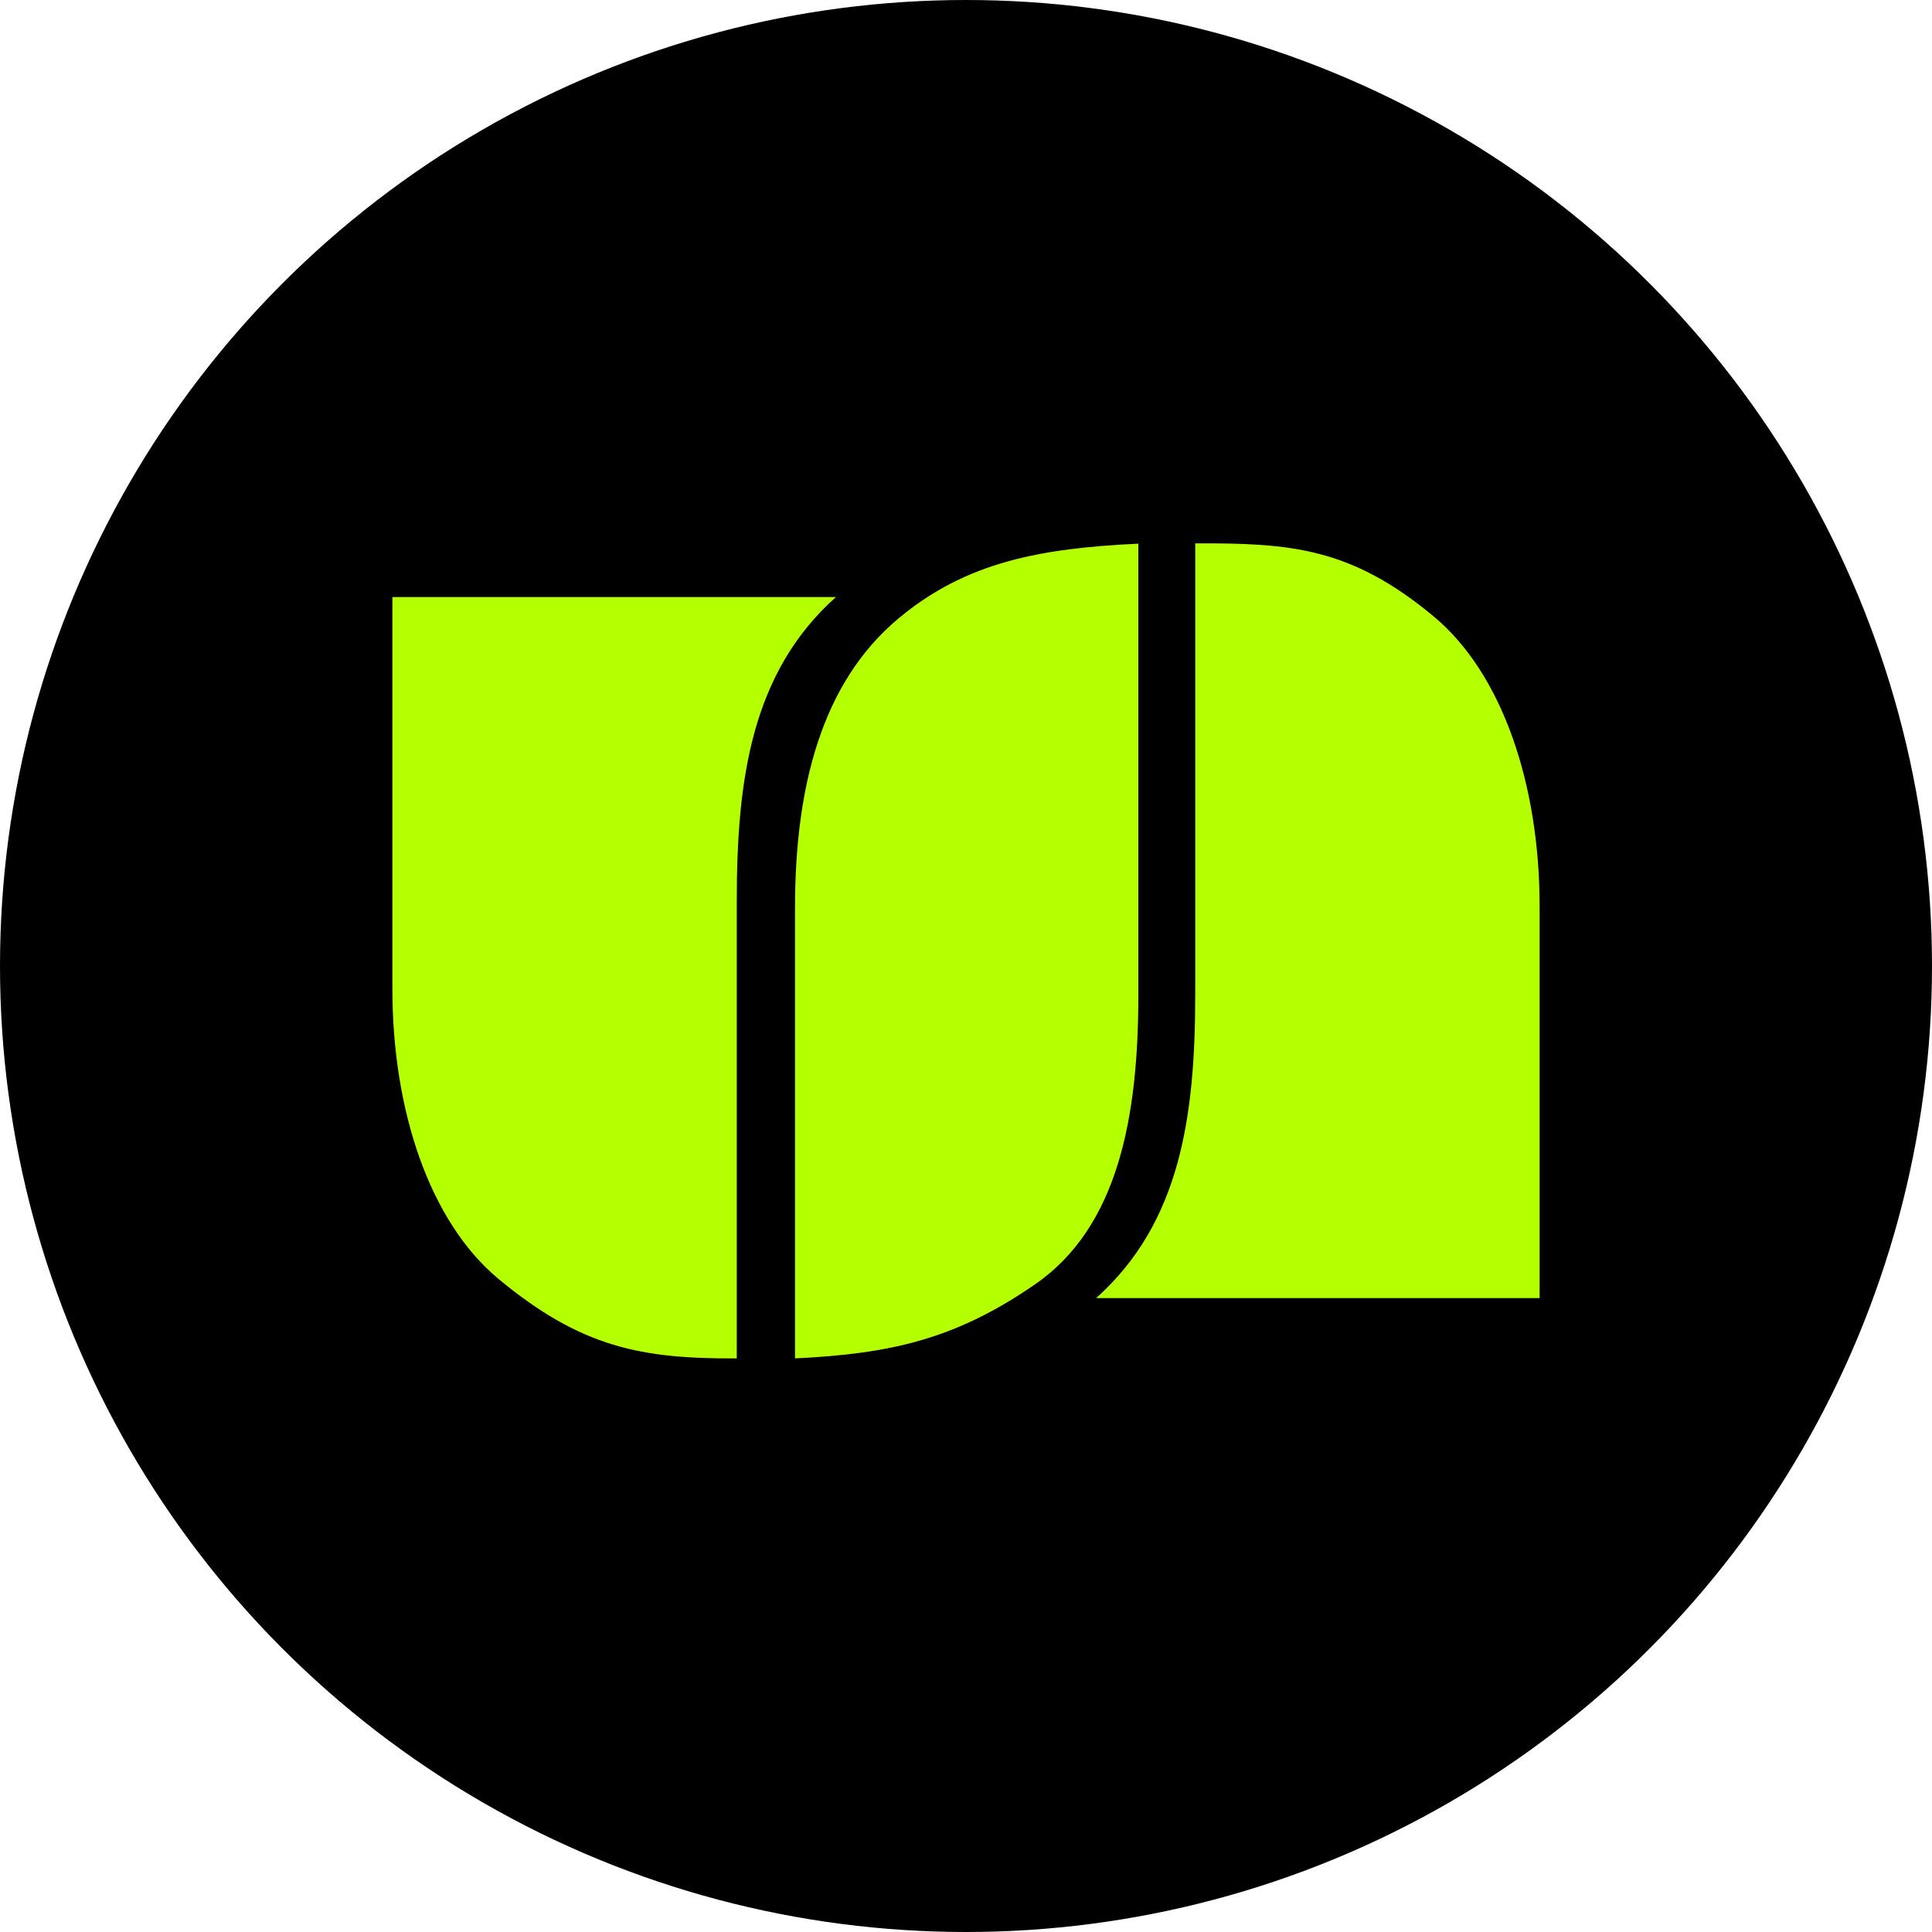
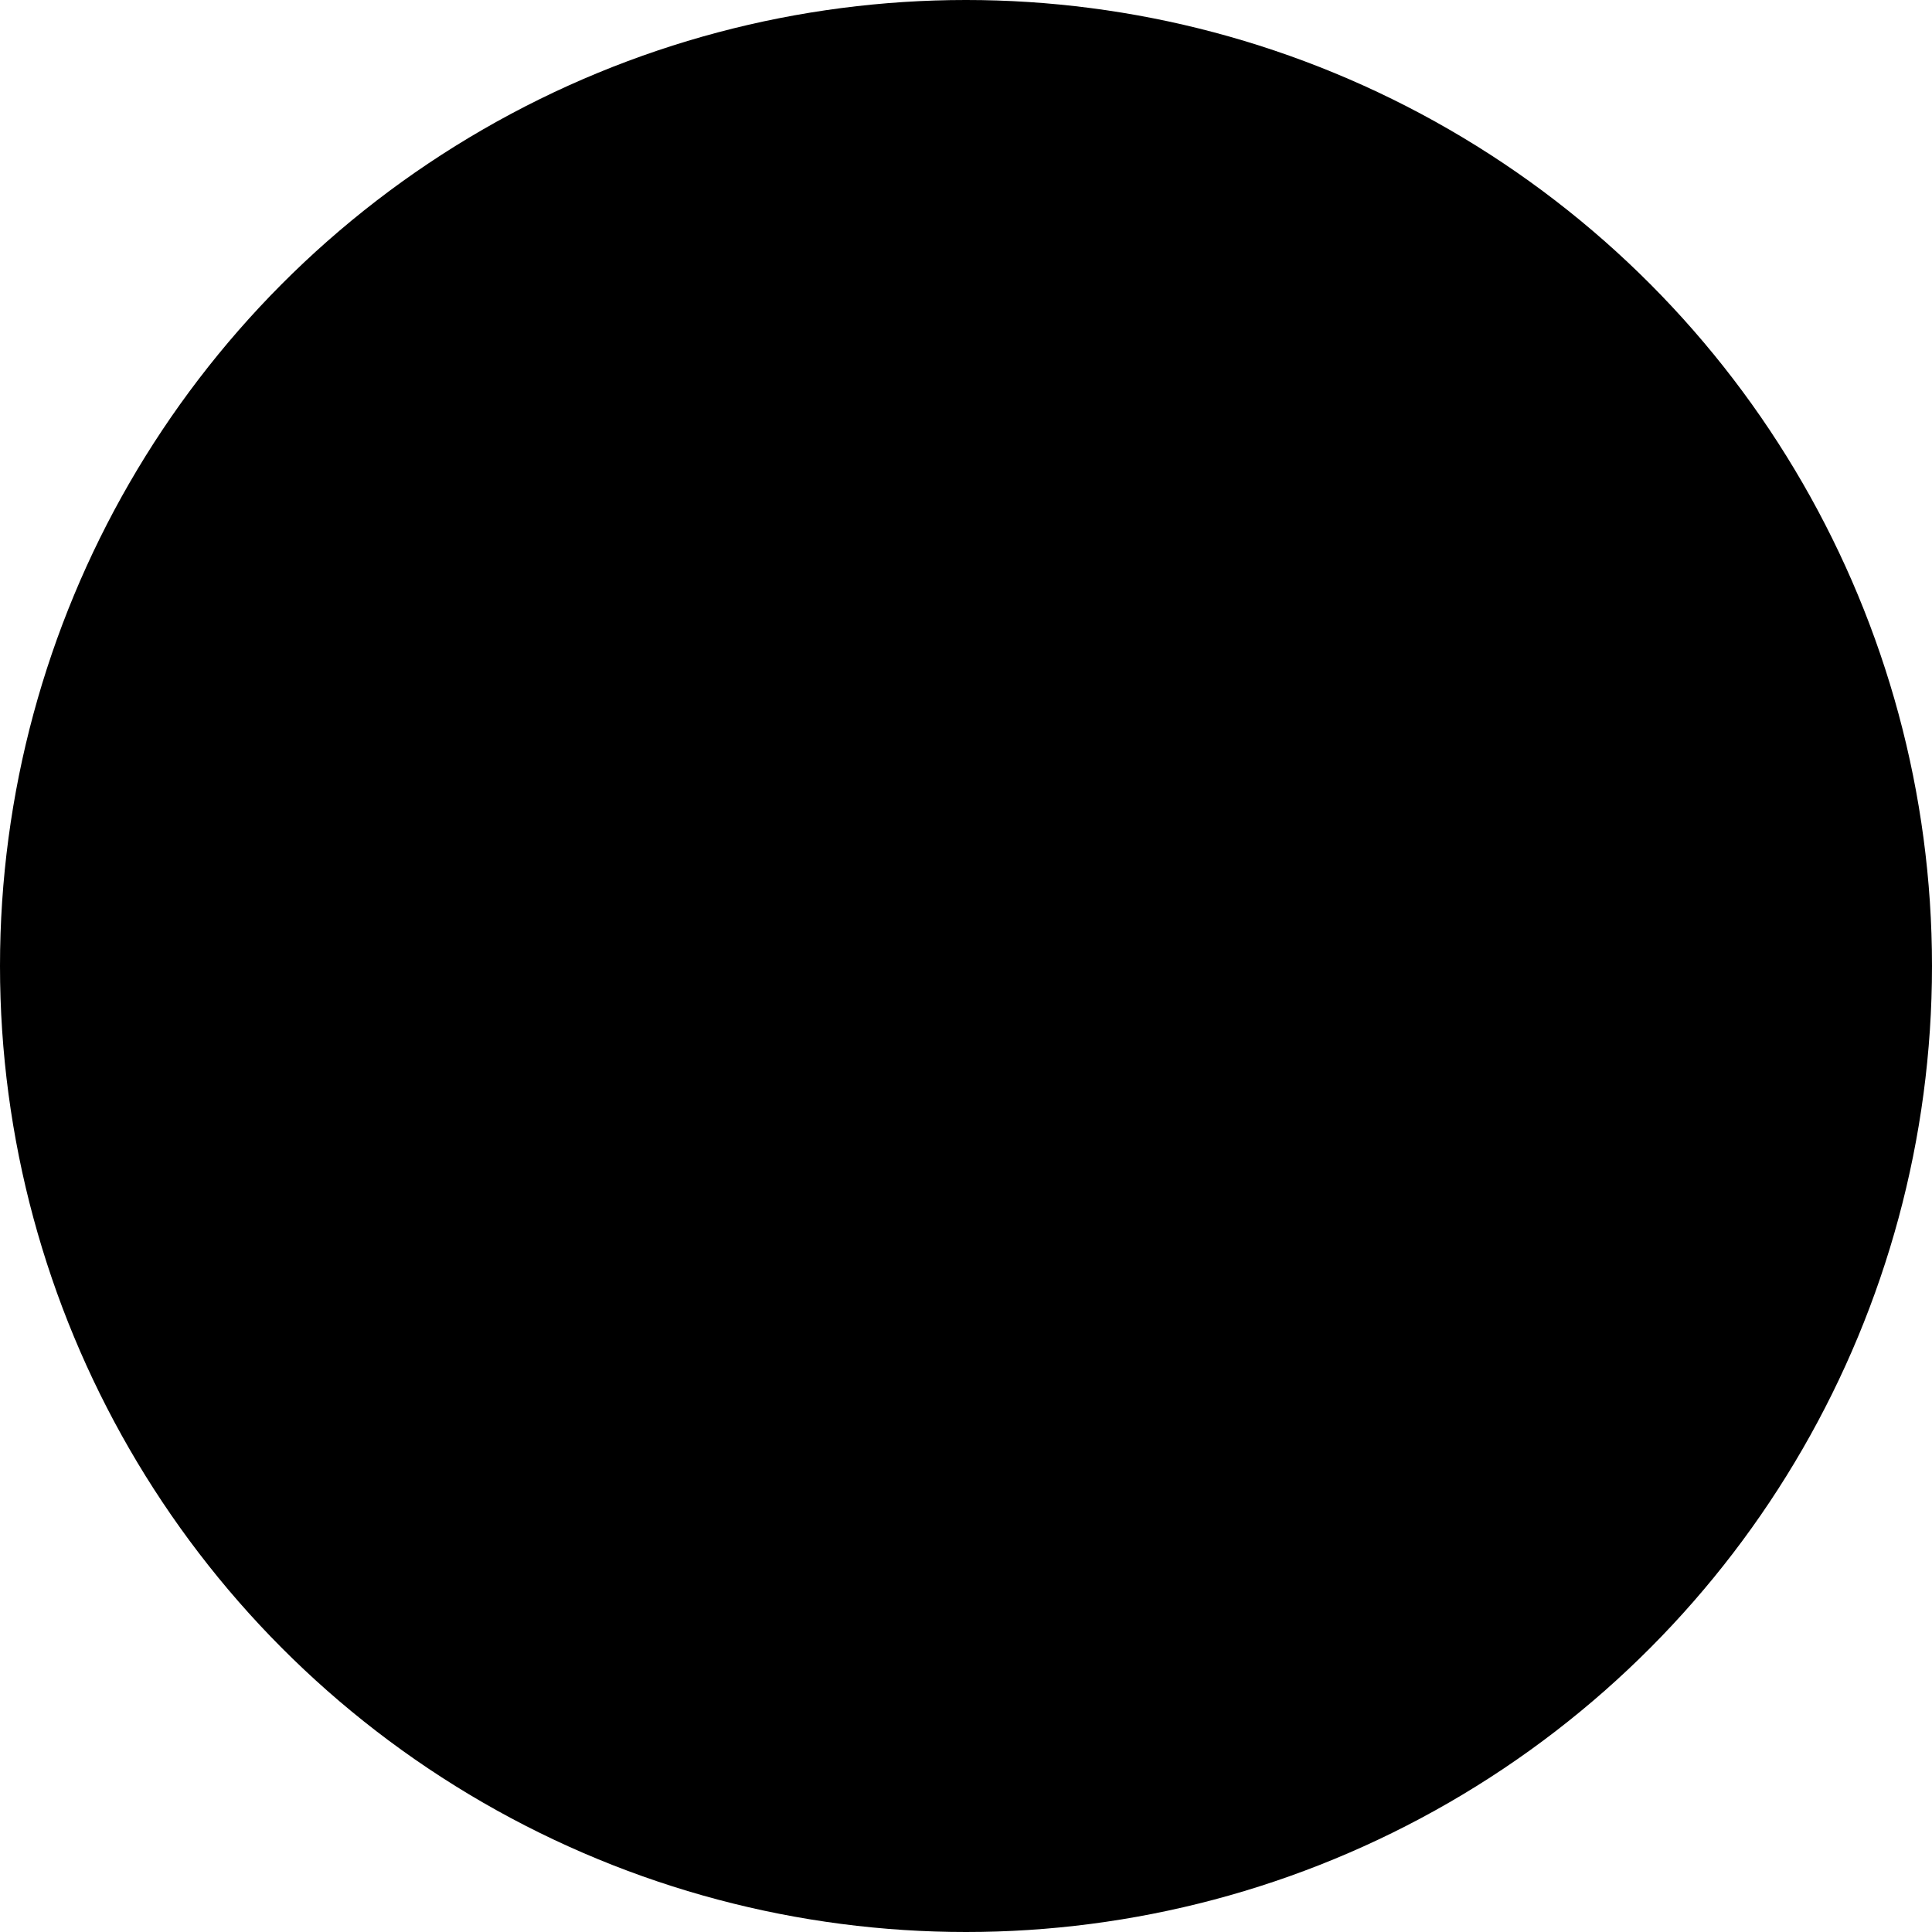
<svg xmlns="http://www.w3.org/2000/svg" width="20" height="20" viewBox="0 0 20 20" fill="none">
  <circle cx="10" cy="10" r="10" fill="black" />
-   <path fill-rule="evenodd" clip-rule="evenodd" d="M11.784 10.303C11.784 11.553 11.579 12.7 10.714 13.296C9.896 13.86 9.229 14.014 8.23 14.062V9.396C8.23 8.145 8.507 7.066 9.3 6.403C10.007 5.811 10.786 5.676 11.784 5.628V10.303ZM15.938 13.438V9.382C15.938 8.118 15.55 6.969 14.839 6.379C13.983 5.668 13.36 5.621 12.373 5.625V10.288C12.373 11.547 12.223 12.654 11.347 13.438H15.938ZM4.062 10.237V6.181H8.653C7.777 6.965 7.627 8.072 7.627 9.33V14.062C6.64 14.067 6.017 13.95 5.16 13.239C4.45 12.649 4.062 11.5 4.062 10.237Z" fill="#B4FF00" />
</svg>